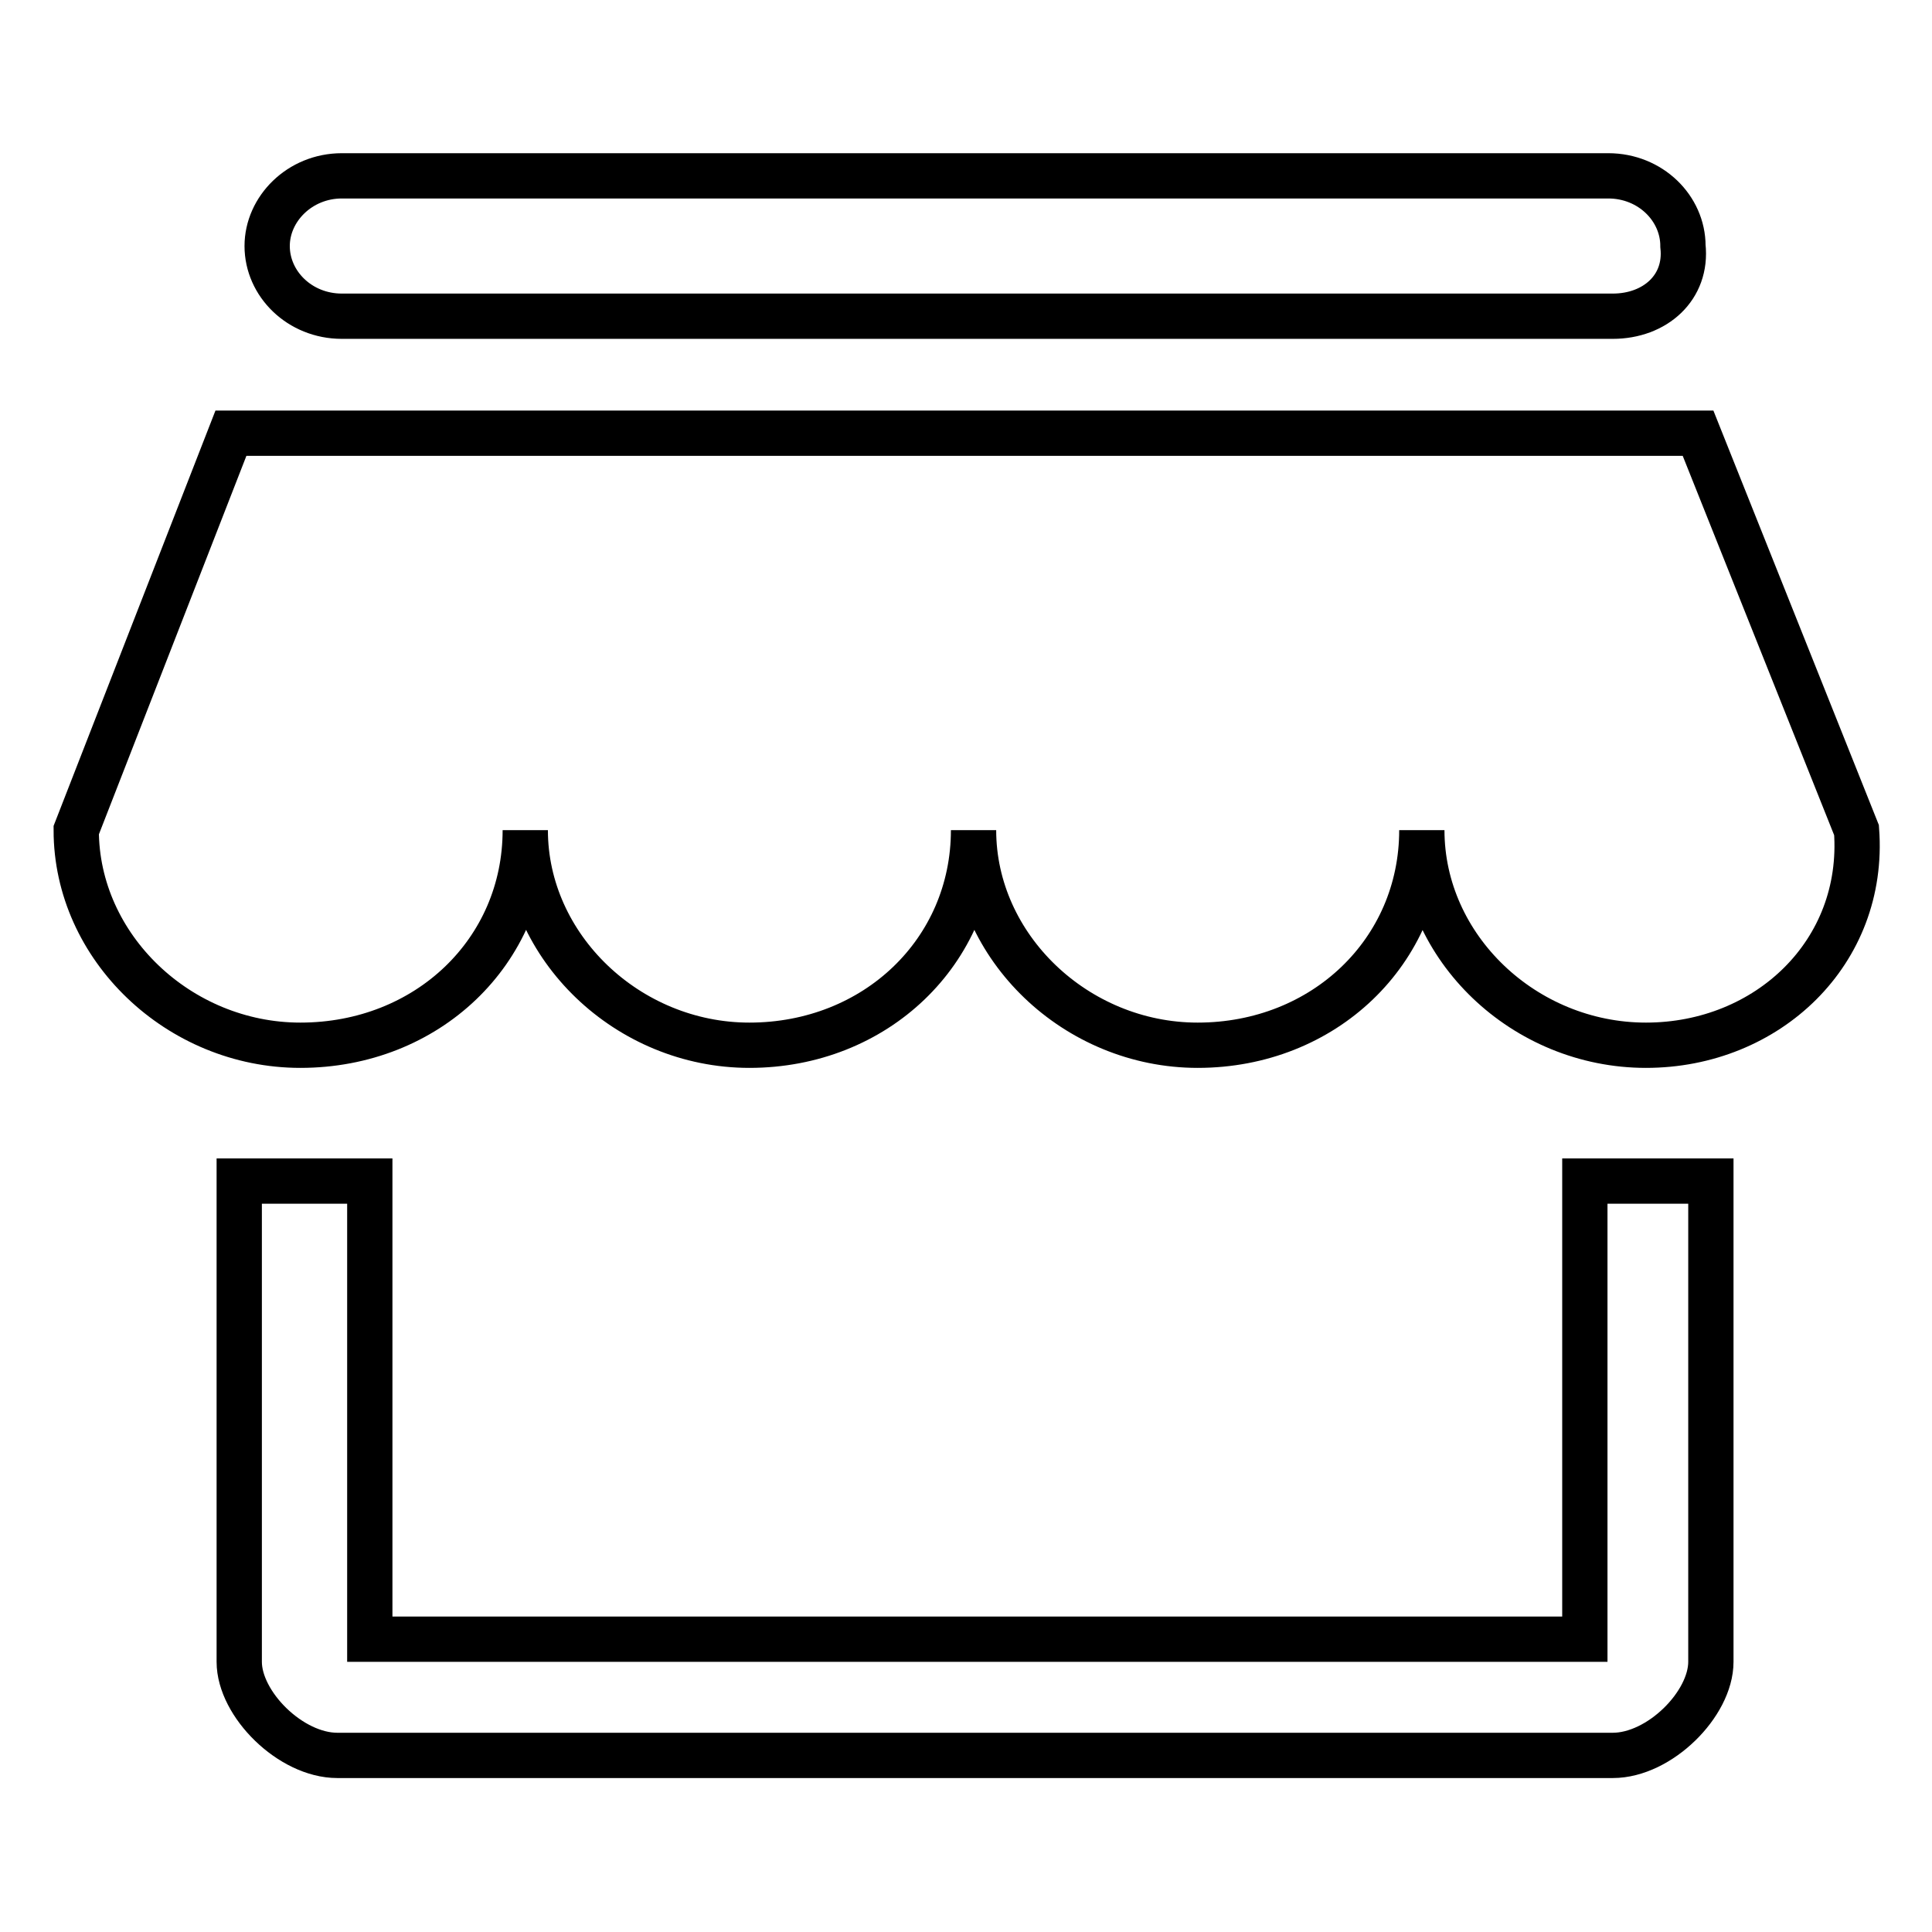
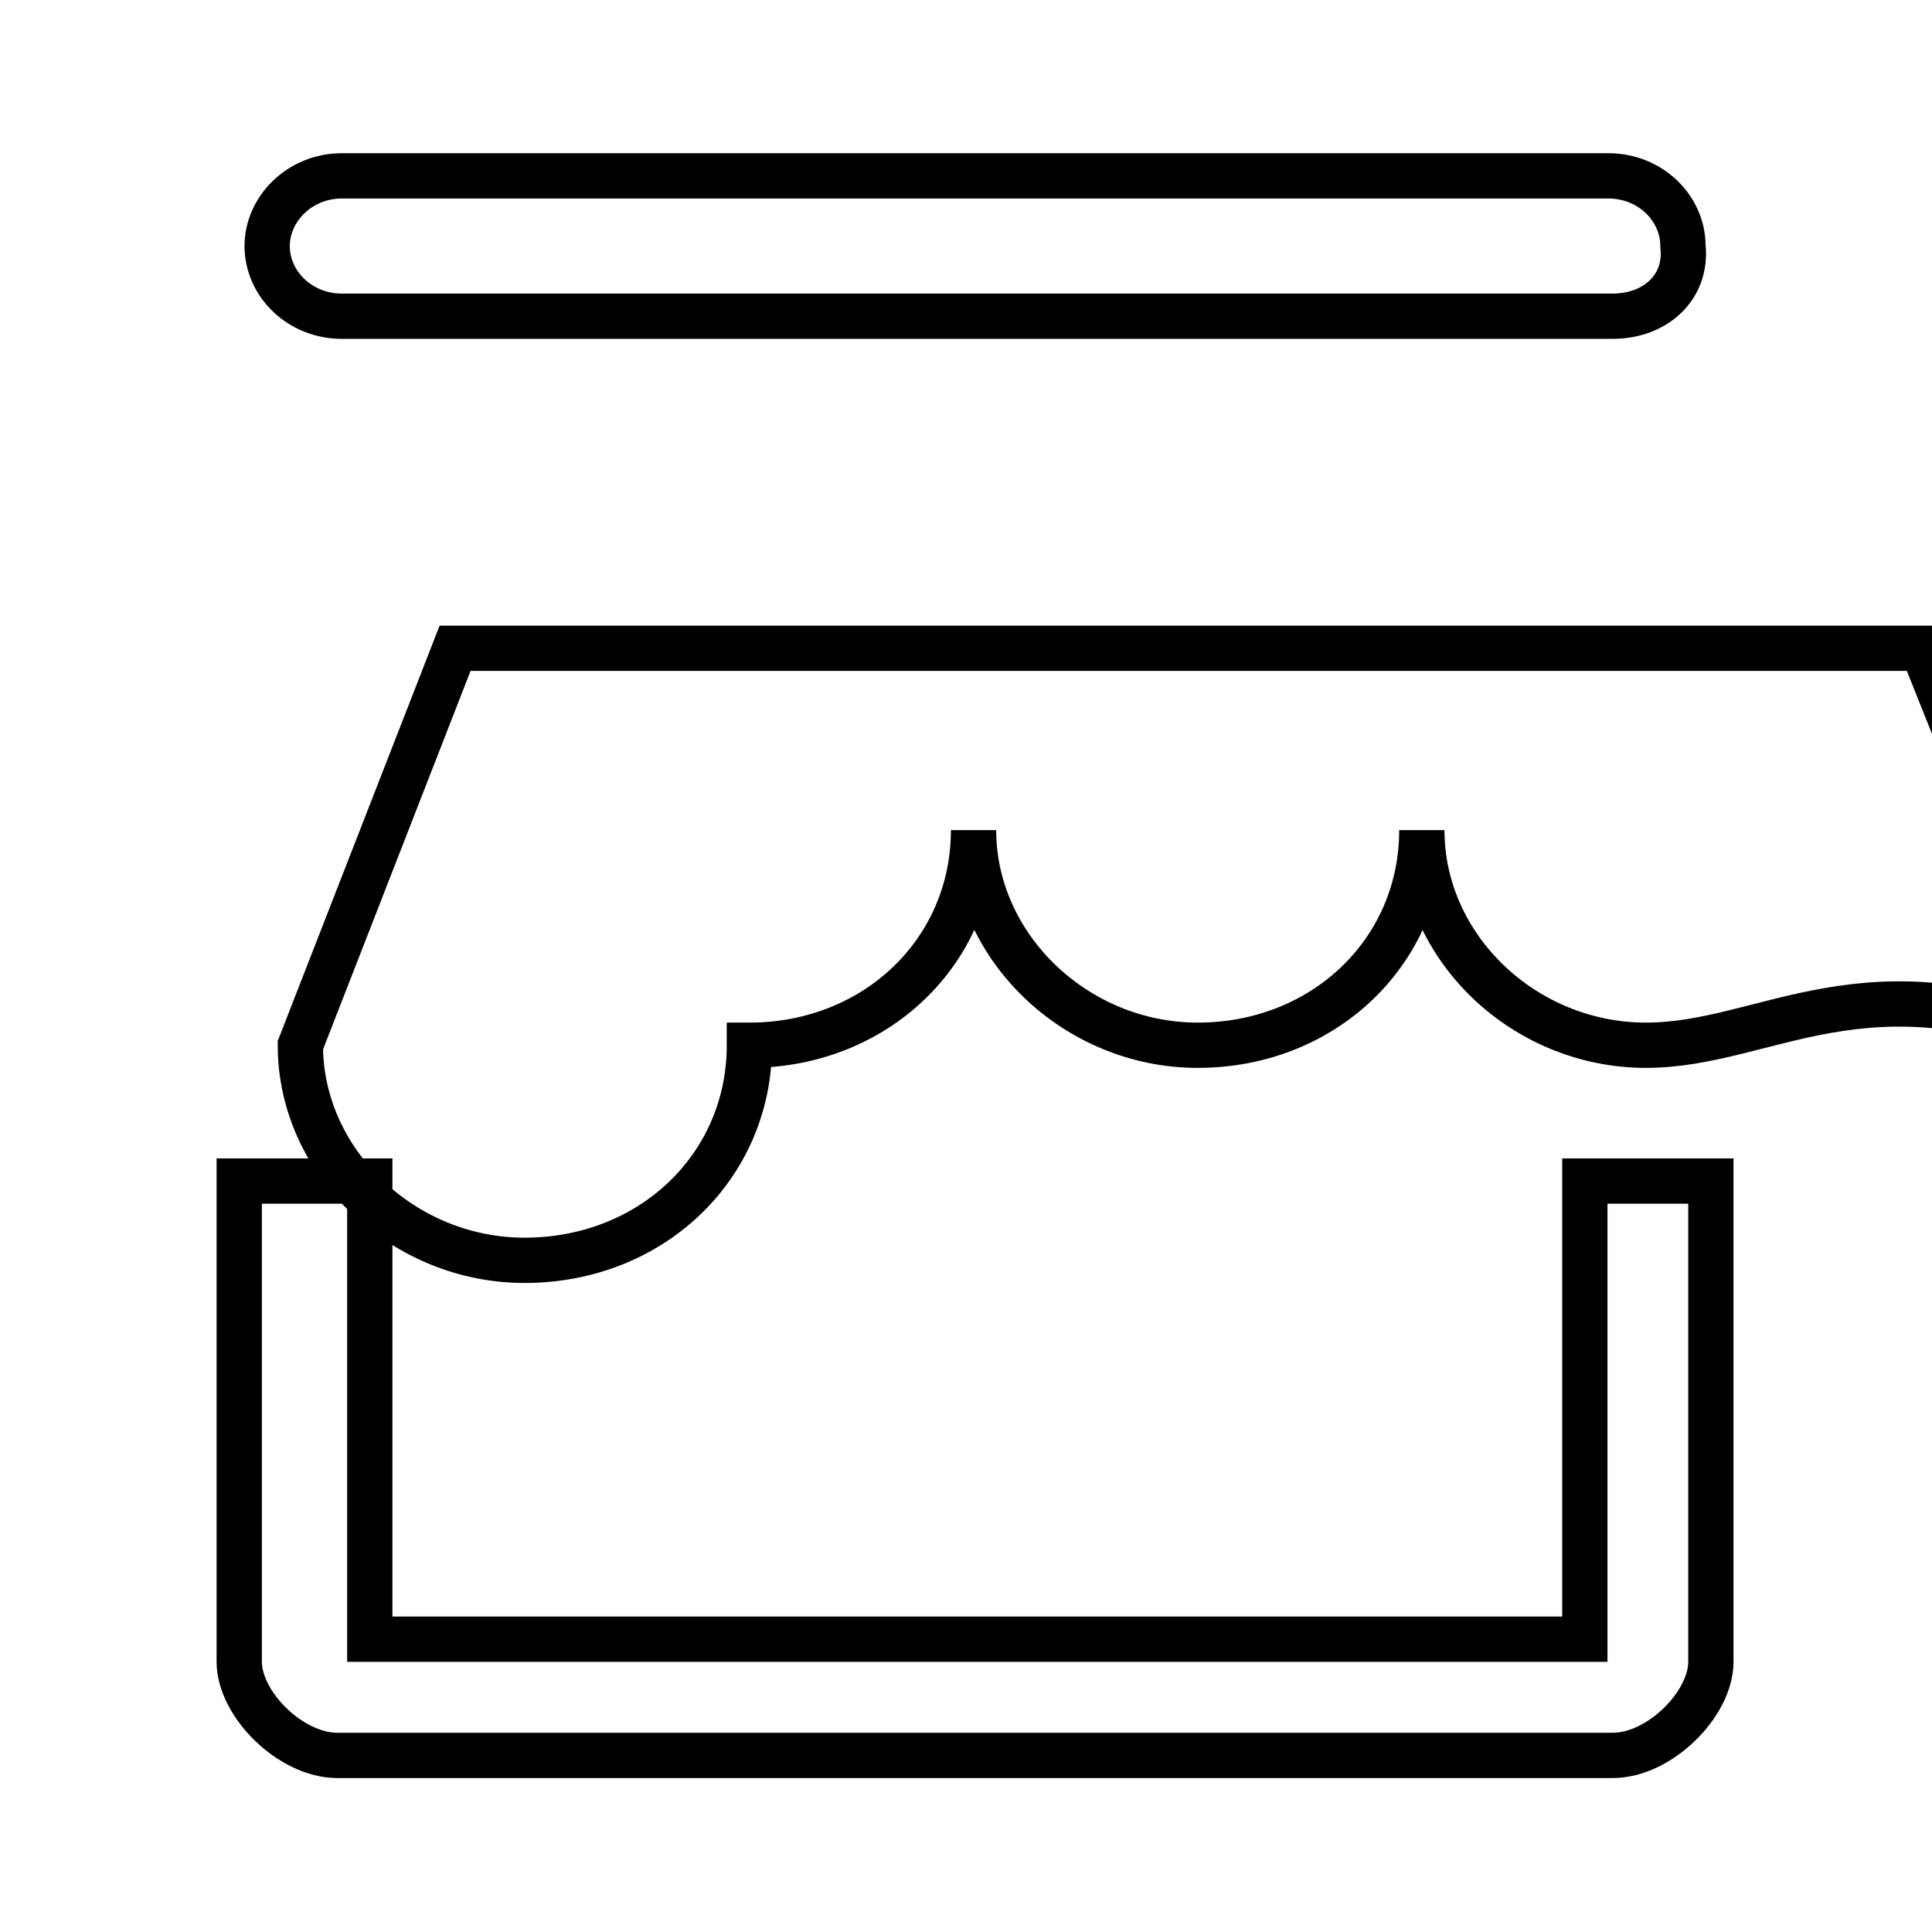
<svg xmlns="http://www.w3.org/2000/svg" version="1.1" x="0px" y="0px" viewBox="0 0 256 256" enable-background="new 0 0 256 256" xml:space="preserve">
  <g>
-     <path stroke-width="6" fill-opacity="0" stroke="#000000" d="M45.3,23.3h167.8c5.6,0,9.9,4.3,9.9,9.3c0.6,5.5-3.7,9.3-9.3,9.3H45.3c-5.6,0-9.9-4.3-9.9-9.3 C35.4,27.7,39.7,23.3,45.3,23.3z M226.7,220.2c0,5.6-6.8,12.4-13,12.4H44.7c-6.2,0-13-6.8-13-12.4v-63.7H49v60.7h161v-60.7h16.7 L226.7,220.2L226.7,220.2z M218.1,138.5c-16.1,0-29.7-12.9-29.7-28.5c0,16.1-13,28.5-29.7,28.5c-16.1,0-29.7-13-29.7-28.5 c0,16.1-13,28.5-29.7,28.5c-16.1,0-29.7-13-29.7-28.5c0,16.1-13,28.5-29.8,28.5c-16.1,0-29.7-13-29.7-28.5l20.5-52.6h194.4l21,52.6 C247.2,126.2,234.2,138.5,218.1,138.5L218.1,138.5z" />
+     <path stroke-width="6" fill-opacity="0" stroke="#000000" d="M45.3,23.3h167.8c5.6,0,9.9,4.3,9.9,9.3c0.6,5.5-3.7,9.3-9.3,9.3H45.3c-5.6,0-9.9-4.3-9.9-9.3 C35.4,27.7,39.7,23.3,45.3,23.3z M226.7,220.2c0,5.6-6.8,12.4-13,12.4H44.7c-6.2,0-13-6.8-13-12.4v-63.7H49v60.7h161v-60.7h16.7 L226.7,220.2L226.7,220.2z M218.1,138.5c-16.1,0-29.7-12.9-29.7-28.5c0,16.1-13,28.5-29.7,28.5c-16.1,0-29.7-13-29.7-28.5 c0,16.1-13,28.5-29.7,28.5c0,16.1-13,28.5-29.8,28.5c-16.1,0-29.7-13-29.7-28.5l20.5-52.6h194.4l21,52.6 C247.2,126.2,234.2,138.5,218.1,138.5L218.1,138.5z" />
  </g>
</svg>